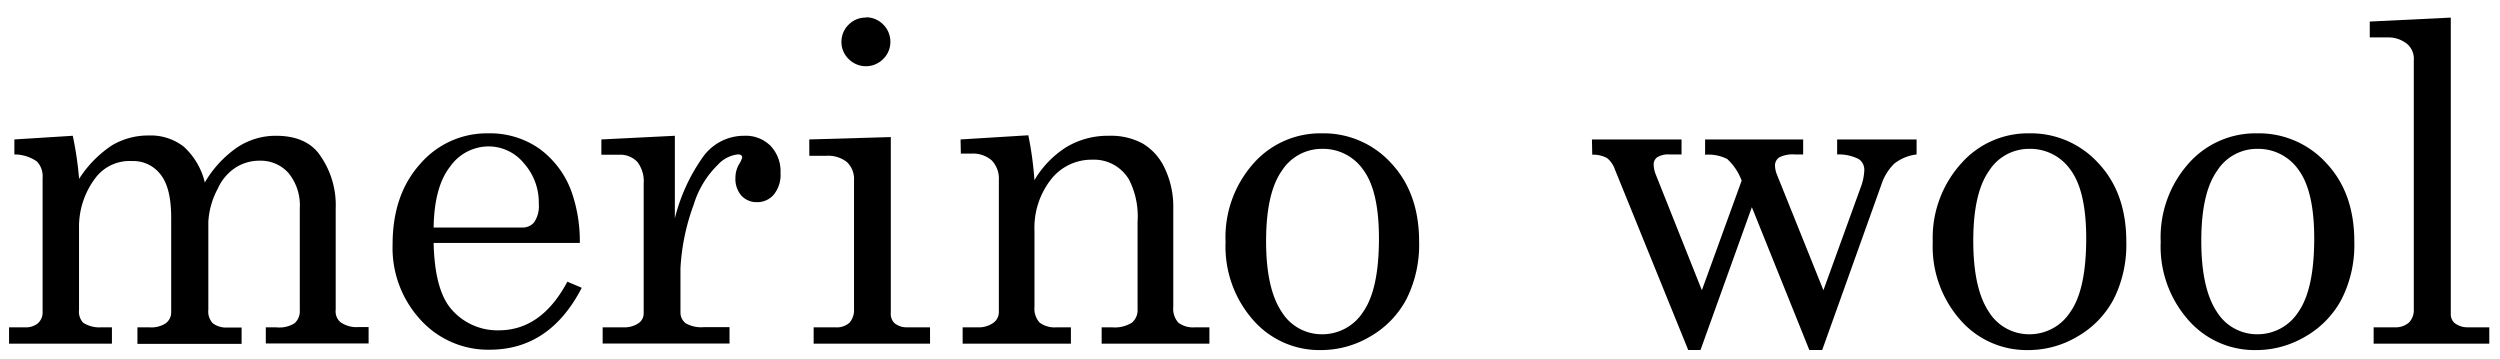
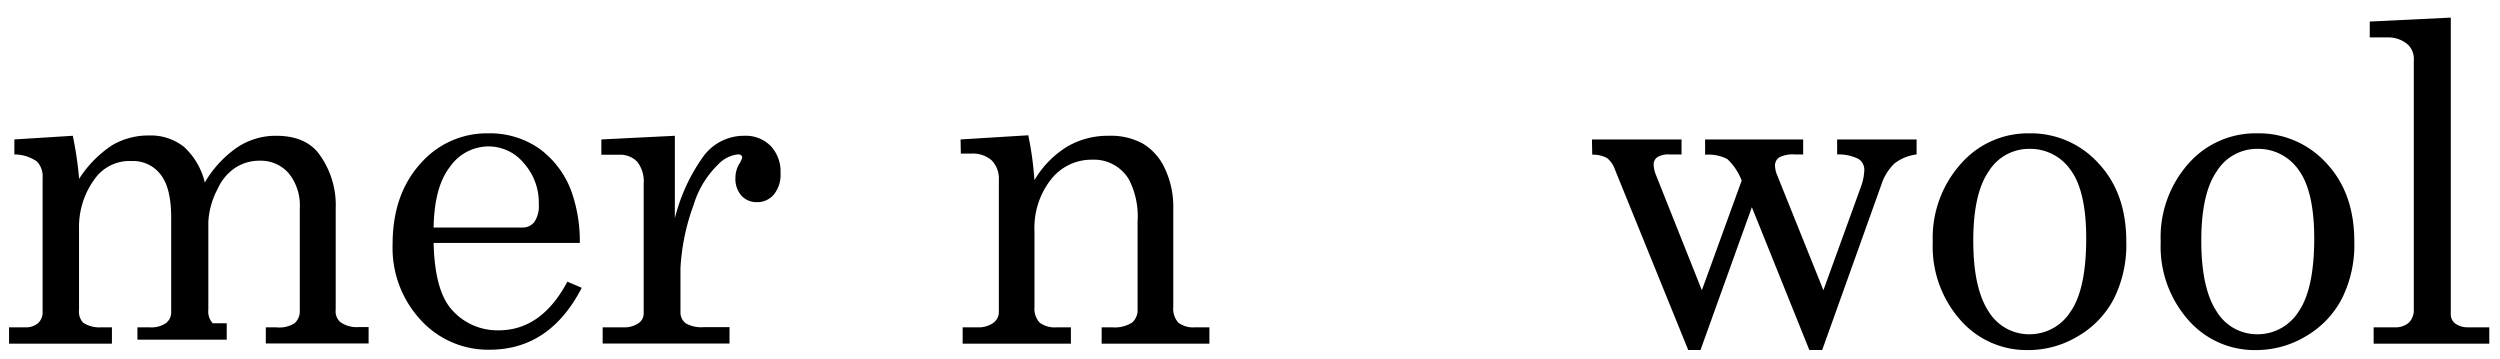
<svg xmlns="http://www.w3.org/2000/svg" viewBox="0 0 348 50">
  <defs>
    <style>.cls-1{fill:none;}</style>
  </defs>
  <g id="レイヤー_2" data-name="レイヤー 2">
    <g id="レイヤー_3" data-name="レイヤー 3">
      <rect class="cls-1" width="348" height="50" />
-       <path d="M2,19.41l8.13-.51a47.85,47.85,0,0,1,.88,6,15.7,15.7,0,0,1,4.61-4.69,9.9,9.9,0,0,1,5.08-1.35,7.5,7.5,0,0,1,4.86,1.54,9.81,9.81,0,0,1,2.95,5A15.29,15.29,0,0,1,33,20.53a9.66,9.66,0,0,1,5.42-1.63c2.59,0,4.53.76,5.82,2.3A12,12,0,0,1,46.73,29v14.1a2,2,0,0,0,.64,1.73,3.88,3.88,0,0,0,2.52.7h1.42v2.28H37V45.56h1.42A4,4,0,0,0,41,45a2.24,2.24,0,0,0,.73-1.82V29a7.08,7.08,0,0,0-1.55-4.89,5.16,5.16,0,0,0-4-1.74,6.13,6.13,0,0,0-3.45,1,6.82,6.82,0,0,0-2.42,2.9A11,11,0,0,0,29,30.89V43.13A2.36,2.36,0,0,0,29.62,45a3.1,3.1,0,0,0,2.07.59h1.94v2.28H19.13V45.56h1.63A3.62,3.62,0,0,0,23.07,45a1.88,1.88,0,0,0,.76-1.54V30.3q0-4.15-1.47-6a4.77,4.77,0,0,0-4-1.88,5.94,5.94,0,0,0-4.95,2.19A11.25,11.25,0,0,0,11,31.79V43.13a2.27,2.27,0,0,0,.57,1.79,4.13,4.13,0,0,0,2.55.64h1.46v2.28H1.26V45.56H3.41A2.63,2.63,0,0,0,5.28,45a2,2,0,0,0,.65-1.54V24.78a3,3,0,0,0-.79-2.3A5.46,5.46,0,0,0,2,21.5Z" />
+       <path d="M2,19.41l8.13-.51a47.85,47.85,0,0,1,.88,6,15.7,15.7,0,0,1,4.61-4.69,9.9,9.9,0,0,1,5.08-1.35,7.5,7.5,0,0,1,4.86,1.54,9.81,9.81,0,0,1,2.95,5A15.29,15.29,0,0,1,33,20.53a9.66,9.66,0,0,1,5.42-1.63c2.59,0,4.53.76,5.82,2.3A12,12,0,0,1,46.73,29v14.1a2,2,0,0,0,.64,1.73,3.88,3.88,0,0,0,2.52.7h1.42v2.28H37V45.56h1.42A4,4,0,0,0,41,45a2.24,2.24,0,0,0,.73-1.82V29a7.08,7.08,0,0,0-1.55-4.89,5.16,5.16,0,0,0-4-1.74,6.13,6.13,0,0,0-3.45,1,6.82,6.82,0,0,0-2.42,2.9A11,11,0,0,0,29,30.89V43.13A2.36,2.36,0,0,0,29.62,45h1.94v2.28H19.13V45.56h1.63A3.62,3.62,0,0,0,23.07,45a1.88,1.88,0,0,0,.76-1.54V30.3q0-4.15-1.47-6a4.77,4.77,0,0,0-4-1.88,5.94,5.94,0,0,0-4.95,2.19A11.25,11.25,0,0,0,11,31.79V43.13a2.27,2.27,0,0,0,.57,1.79,4.13,4.13,0,0,0,2.55.64h1.46v2.28H1.26V45.56H3.41A2.63,2.63,0,0,0,5.28,45a2,2,0,0,0,.65-1.54V24.78a3,3,0,0,0-.79-2.3A5.46,5.46,0,0,0,2,21.5Z" />
      <path d="M80.71,33.82H60.36q.15,6.49,2.42,9.16a8.44,8.44,0,0,0,6.65,3q5.94,0,9.55-6.77l2,.85q-4.44,8.61-12.81,8.62a12.7,12.7,0,0,1-9.6-4.13A14.75,14.75,0,0,1,54.65,34q0-6.91,3.84-11.18a12.23,12.23,0,0,1,9.45-4.26,12,12,0,0,1,7.13,2.13,12.77,12.77,0,0,1,4.52,6.09A20.79,20.79,0,0,1,80.71,33.82ZM60.36,31.67H72.67a2.06,2.06,0,0,0,1.7-.75A4,4,0,0,0,75,28.39a8.2,8.2,0,0,0-2.08-5.67A6.35,6.35,0,0,0,68,20.38a6.57,6.57,0,0,0-5.35,2.82Q60.45,26,60.36,31.67Z" />
      <path d="M83.71,19.41l10.23-.51V30.39a25.13,25.13,0,0,1,3.94-8.58,7,7,0,0,1,5.7-2.91,4.89,4.89,0,0,1,3.69,1.41,5.16,5.16,0,0,1,1.38,3.77,4.38,4.38,0,0,1-.93,3,3,3,0,0,1-2.32,1.06,2.87,2.87,0,0,1-2.2-.91,3.54,3.54,0,0,1-.83-2.46,3.77,3.77,0,0,1,.49-1.88,3.69,3.69,0,0,0,.45-.94c0-.3-.19-.46-.58-.46a4.47,4.47,0,0,0-2.82,1.46,13.08,13.08,0,0,0-3.36,5.58,29.88,29.88,0,0,0-1.83,8.83v6.1A1.88,1.88,0,0,0,95.45,45a4.33,4.33,0,0,0,2.49.54h3.61v2.28H83.89V45.56h2.83A3.51,3.51,0,0,0,88.87,45a1.64,1.64,0,0,0,.73-1.35V25.54a4.39,4.39,0,0,0-.88-3,3.26,3.26,0,0,0-2.52-1H83.71Z" />
-       <path d="M112.65,19.41,124,19.08V43.53a1.8,1.8,0,0,0,.48,1.42,2.57,2.57,0,0,0,1.76.61h3.22v2.28H113.26V45.56h3a2.63,2.63,0,0,0,2-.65,2.68,2.68,0,0,0,.62-1.9V25.11a3.25,3.25,0,0,0-1-2.56,4.2,4.2,0,0,0-2.88-.86h-2.34Zm7.89-17a3.33,3.33,0,0,1,2.4,1,3.36,3.36,0,0,1,1,2.43,3.28,3.28,0,0,1-1,2.37,3.37,3.37,0,0,1-4.81,0,3.26,3.26,0,0,1-1-2.38,3.33,3.33,0,0,1,1-2.4A3.29,3.29,0,0,1,120.54,2.45Z" />
      <path d="M133.71,19.41l9.43-.58a45.74,45.74,0,0,1,.85,6.25,13.58,13.58,0,0,1,4.51-4.64,11.23,11.23,0,0,1,5.87-1.54A9.27,9.27,0,0,1,159.1,20a7.79,7.79,0,0,1,3.07,3.51,12.3,12.3,0,0,1,1.15,5.37V42.71a2.9,2.9,0,0,0,.7,2.2,3.38,3.38,0,0,0,2.33.65h2v2.28h-15V45.56h1.42a4.5,4.5,0,0,0,2.79-.64,2.29,2.29,0,0,0,.79-1.91V30.85A11.24,11.24,0,0,0,157.16,25,5.66,5.66,0,0,0,152,22.23,7.15,7.15,0,0,0,146.28,25,10.93,10.93,0,0,0,144,32.18V42.71a2.87,2.87,0,0,0,.72,2.2,3.46,3.46,0,0,0,2.35.65h2v2.28H134V45.56h2a3.54,3.54,0,0,0,2.26-.61,1.84,1.84,0,0,0,.78-1.51V25.08a3.64,3.64,0,0,0-1-2.76,4,4,0,0,0-2.83-.94h-1.46Z" />
-       <path d="M184,18.56a12.71,12.71,0,0,1,9.64,4.14c2.59,2.76,3.9,6.4,3.9,10.91a16.83,16.83,0,0,1-1.75,8,13,13,0,0,1-5,5.2,13.43,13.43,0,0,1-7,1.92,12.23,12.23,0,0,1-9.36-4.19,15.47,15.47,0,0,1-3.83-10.86,15.44,15.44,0,0,1,3.85-10.89A12.4,12.4,0,0,1,184,18.56Zm0,2.16a6.6,6.6,0,0,0-5.58,3.07q-2.17,3.09-2.18,9.73t2.17,9.89A6.55,6.55,0,0,0,184,46.53a6.73,6.73,0,0,0,5.75-3.12c1.47-2.09,2.2-5.49,2.2-10.23,0-4.38-.72-7.56-2.17-9.52A6.82,6.82,0,0,0,184,20.72Z" />
      <path d="M221.6,19.41h12.47V21.5h-1.64a3,3,0,0,0-1.73.38,1.22,1.22,0,0,0-.51,1,4,4,0,0,0,.3,1.43L236.9,40.4l5.54-15.26a7.92,7.92,0,0,0-2-3,5.77,5.77,0,0,0-3.09-.6V19.41H251V21.5h-1.16a4.12,4.12,0,0,0-2.17.41,1.34,1.34,0,0,0-.59,1.14,3.58,3.58,0,0,0,.28,1.28l6.46,16.07L259,26.11a7.39,7.39,0,0,0,.51-2.42,1.79,1.79,0,0,0-.78-1.55,6.16,6.16,0,0,0-3-.64V19.41h11.06V21.5a6.17,6.17,0,0,0-3.12,1.29,7.17,7.17,0,0,0-1.79,2.93l-8.23,23h-1.79l-8-19.88-7.15,19.88H235l-10.2-25.12a3.54,3.54,0,0,0-1.1-1.6,4.17,4.17,0,0,0-2.06-.47Z" />
      <path d="M282.45,18.56a12.7,12.7,0,0,1,9.63,4.14q3.9,4.14,3.9,10.91a16.83,16.83,0,0,1-1.74,8,13,13,0,0,1-5,5.2,13.37,13.37,0,0,1-7,1.92,12.23,12.23,0,0,1-9.36-4.19,15.43,15.43,0,0,1-3.84-10.86A15.44,15.44,0,0,1,273,22.75,12.38,12.38,0,0,1,282.45,18.56Zm0,2.16a6.58,6.58,0,0,0-5.58,3.07q-2.19,3.09-2.19,9.73t2.17,9.89a6.58,6.58,0,0,0,5.6,3.12,6.74,6.74,0,0,0,5.75-3.12c1.47-2.09,2.2-5.49,2.2-10.23,0-4.38-.72-7.56-2.17-9.52A6.83,6.83,0,0,0,282.45,20.72Z" />
      <path d="M314.19,18.56a12.7,12.7,0,0,1,9.63,4.14q3.9,4.14,3.9,10.91a16.71,16.71,0,0,1-1.75,8,13,13,0,0,1-5,5.2,13.42,13.42,0,0,1-7,1.92,12.22,12.22,0,0,1-9.36-4.19,15.43,15.43,0,0,1-3.84-10.86,15.44,15.44,0,0,1,3.85-10.89A12.42,12.42,0,0,1,314.19,18.56Zm0,2.16a6.58,6.58,0,0,0-5.58,3.07q-2.19,3.09-2.19,9.73t2.17,9.89a6.57,6.57,0,0,0,5.6,3.12,6.75,6.75,0,0,0,5.75-3.12c1.46-2.09,2.2-5.49,2.2-10.23,0-4.38-.73-7.56-2.17-9.52A6.84,6.84,0,0,0,314.19,20.72Z" />
      <path d="M341.15,2.45v41.2a1.64,1.64,0,0,0,.51,1.3,2.86,2.86,0,0,0,1.85.61h3v2.28H330.41V45.56h2.85a2.86,2.86,0,0,0,2.08-.67A2.52,2.52,0,0,0,336,43V8.43a2.76,2.76,0,0,0-.82-2.22,4.11,4.11,0,0,0-2.76-1h-2.55V3Z" />
    </g>
  </g>
</svg>